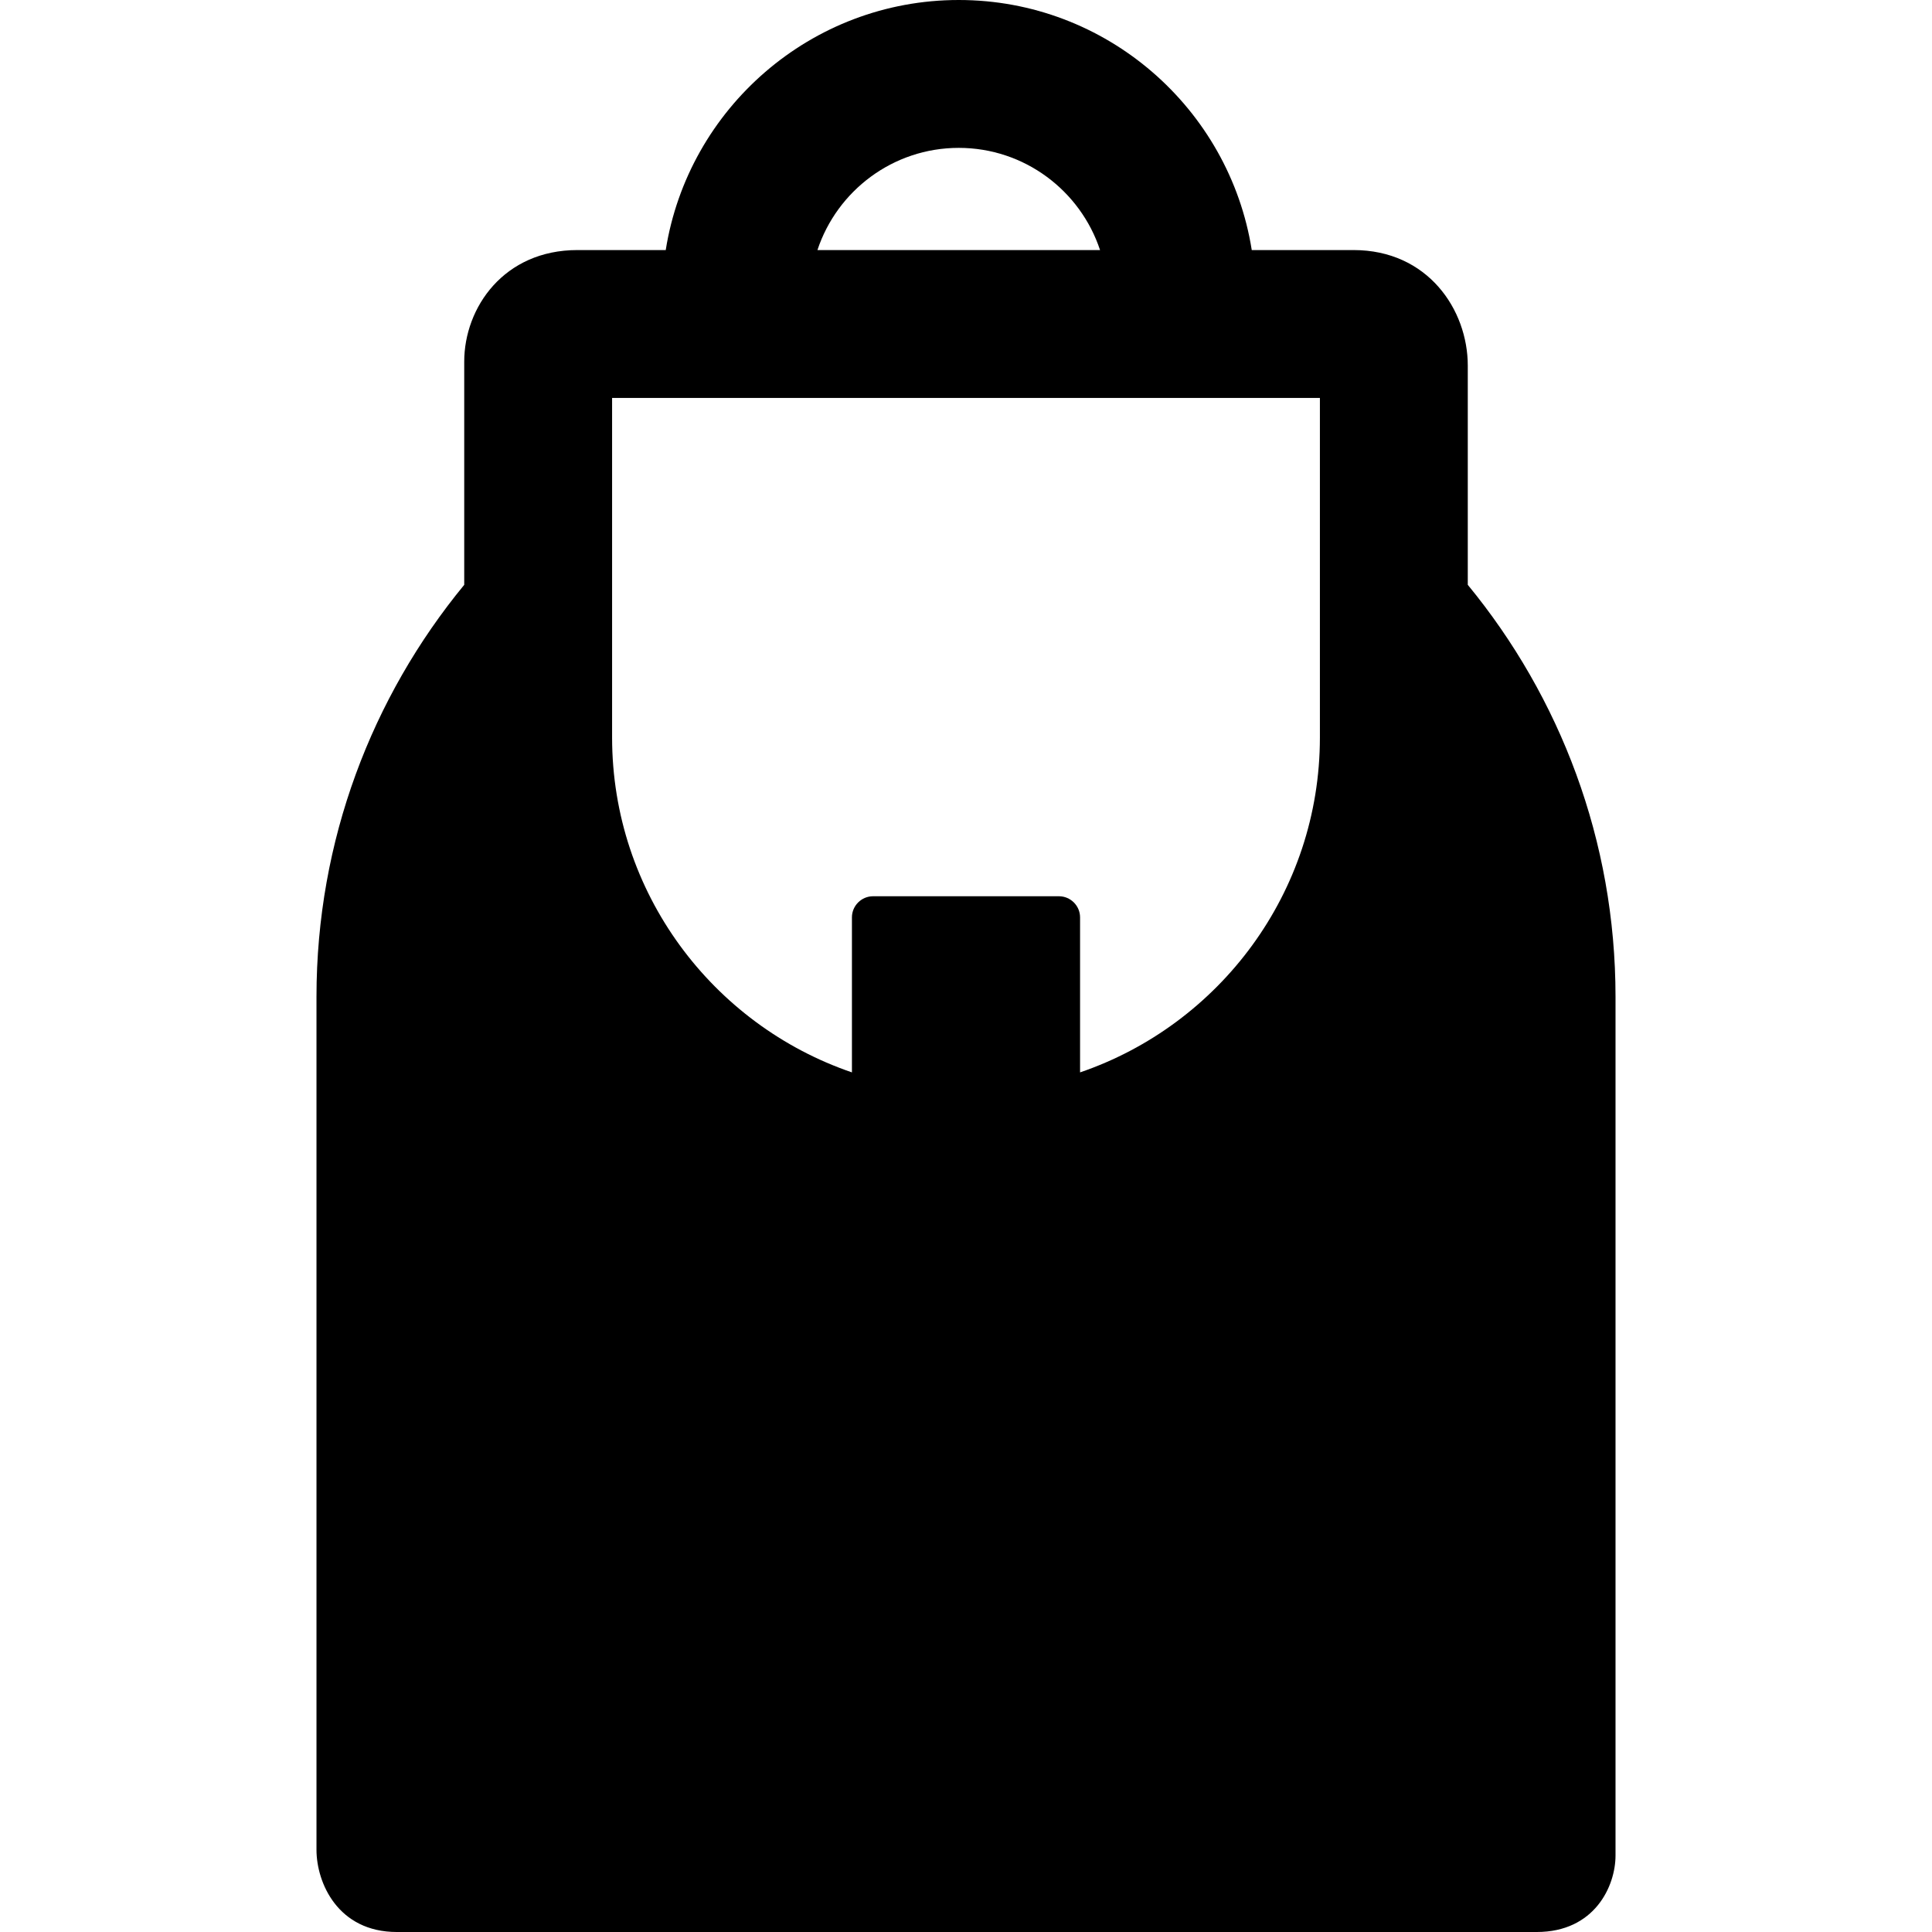
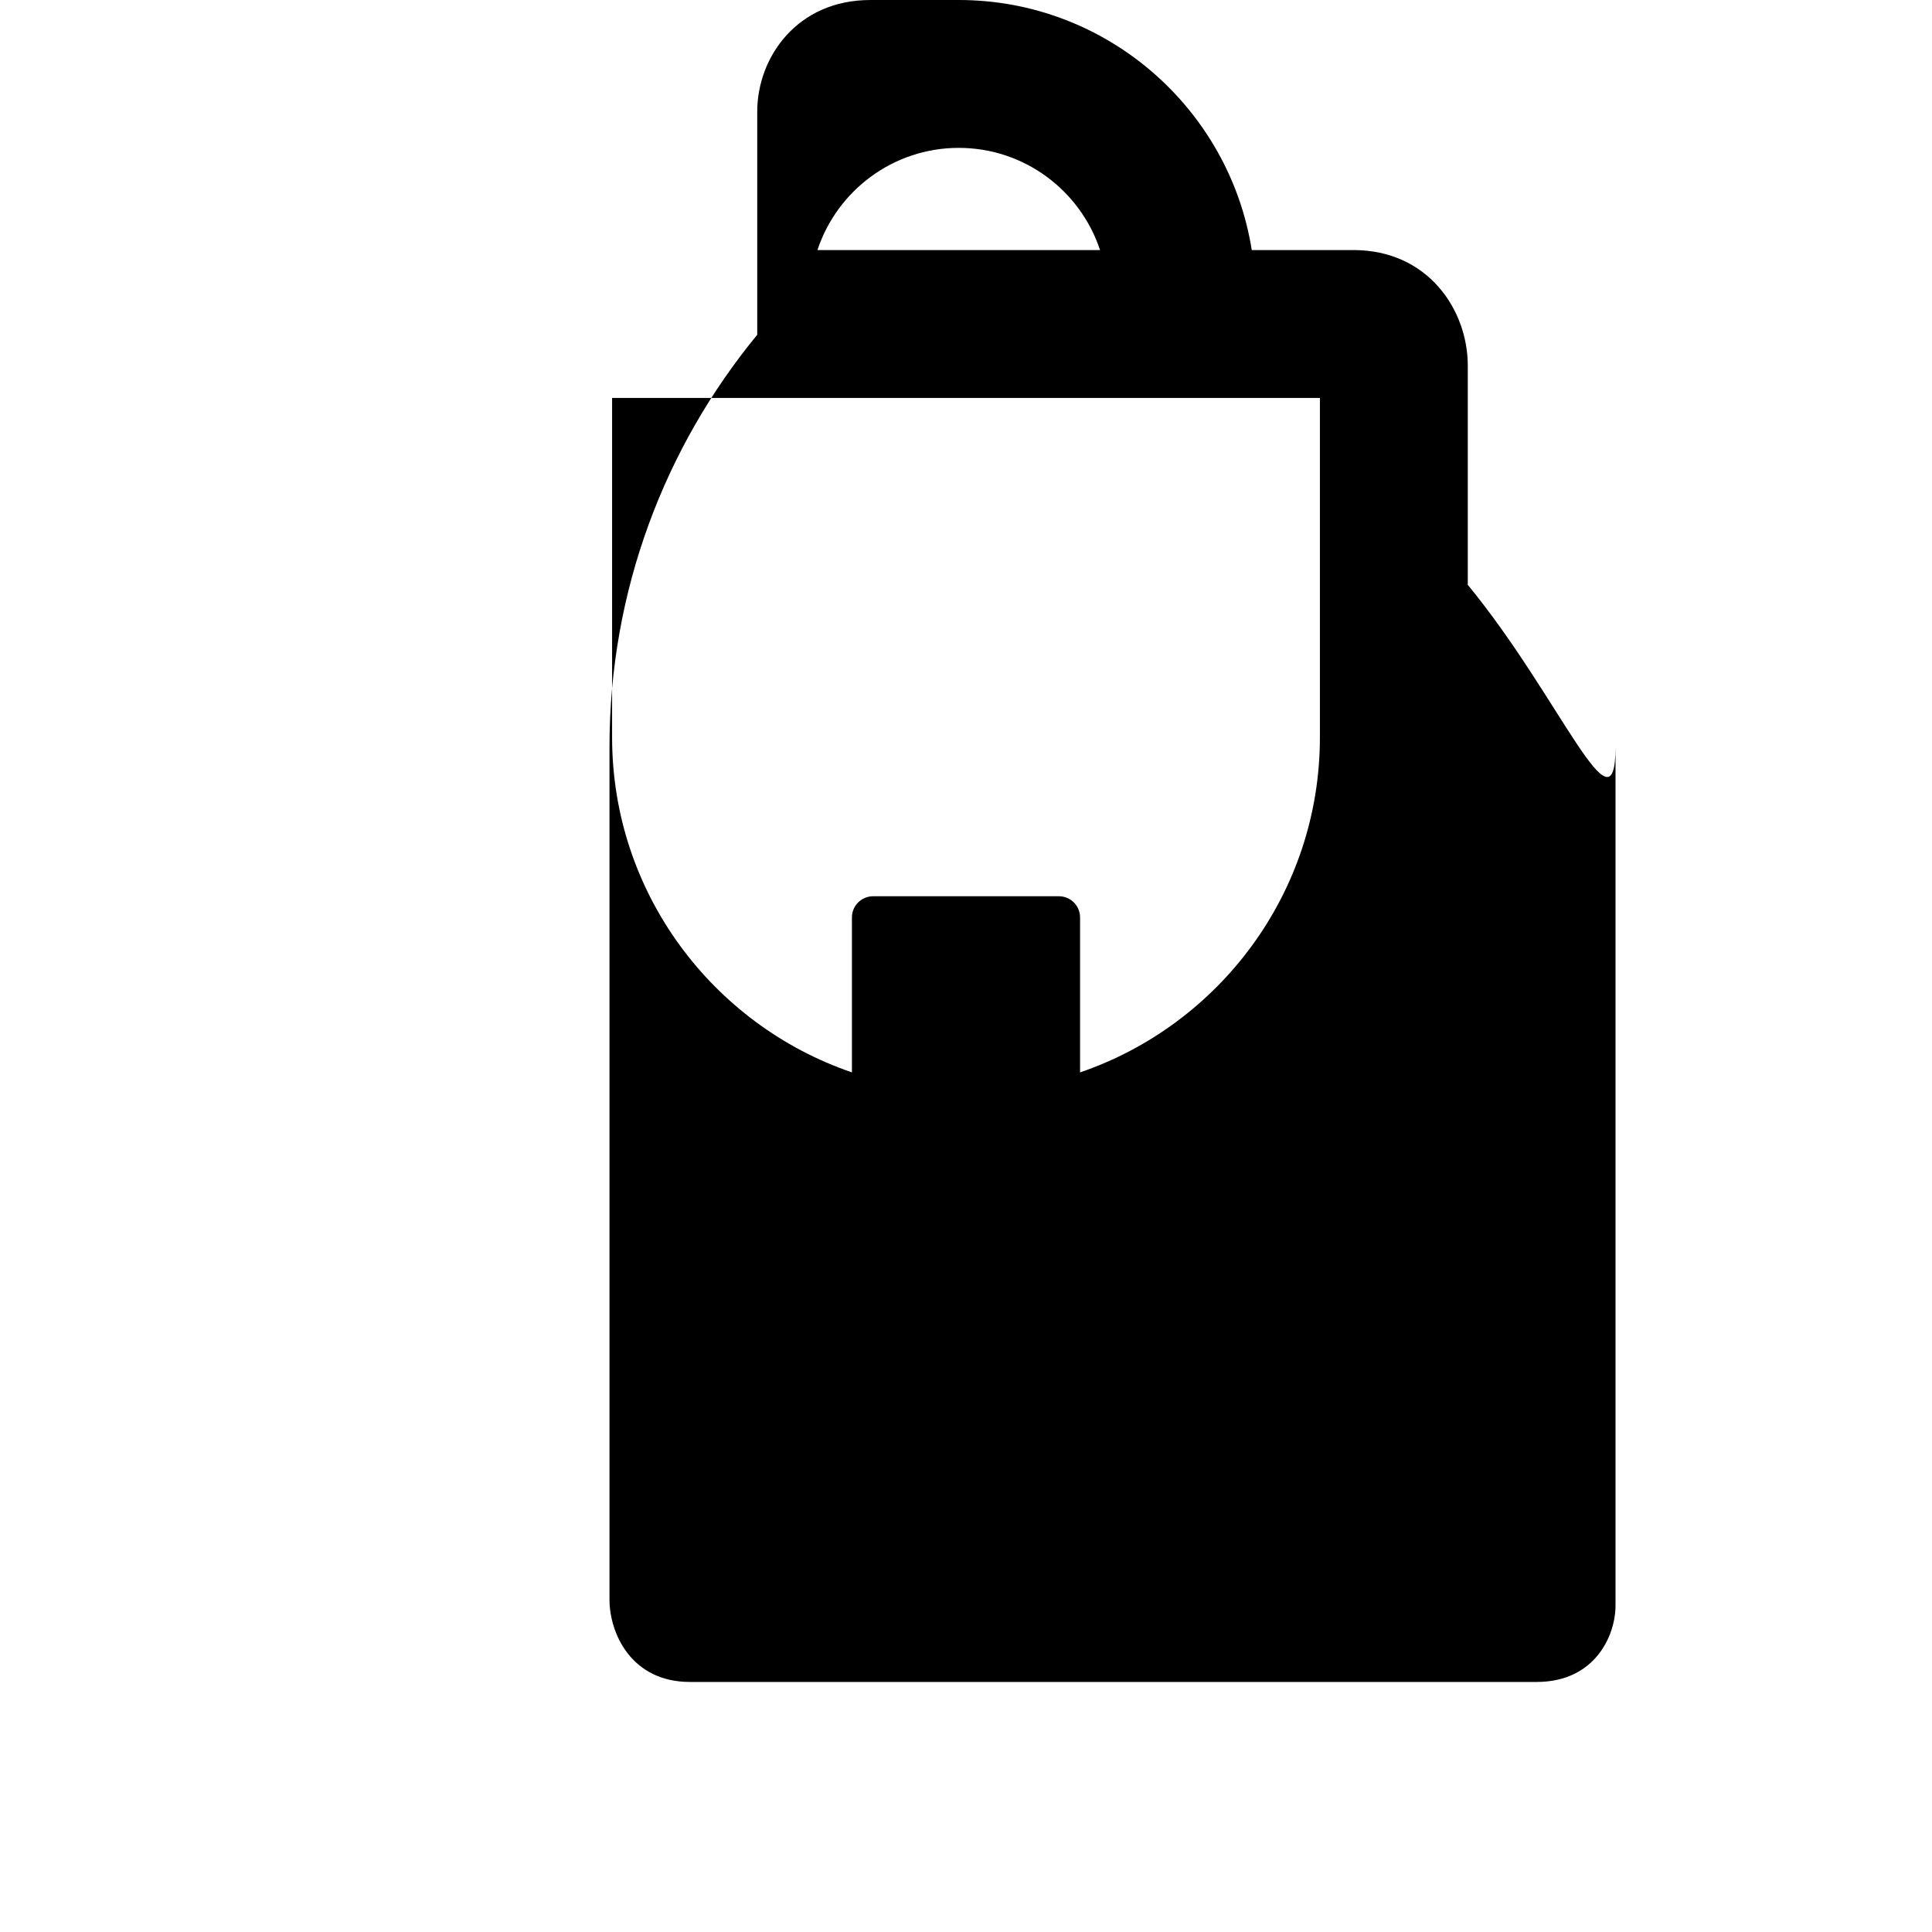
<svg xmlns="http://www.w3.org/2000/svg" fill="#000000" height="800px" width="800px" version="1.1" id="Capa_1" viewBox="0 0 457.285 457.285" xml:space="preserve">
-   <path d="M347.409,138.422V86.538c0-13.26-9.481-27.353-27.053-27.353h-24.078C290.964,25.69,261.892,0,226.926,0  c-34.967,0-64.039,25.69-69.353,59.186h-20.904c-17.402,0-26.792,13.614-26.792,26.425v52.812  c-21.834,26.549-34.969,60.508-34.969,97.485v201.906c0,7.827,5.068,19.472,19.031,19.472H363.73  c13.681,0,18.647-10.829,18.647-18.108v-203.27C382.377,198.93,369.243,164.971,347.409,138.422z M226.926,35  c15.568,0,28.801,10.155,33.445,24.186H193.48C198.125,45.155,211.357,35,226.926,35z M144.876,94.186h167.532v80.361  c0,36.744-23.79,68.014-56.767,79.277v-36.689c0-2.75-2.25-5-5-5h-43.997c-2.75,0-5,2.25-5,5v36.689  c-32.978-11.263-56.767-42.533-56.767-79.277V94.186z" />
+   <path d="M347.409,138.422V86.538c0-13.26-9.481-27.353-27.053-27.353h-24.078C290.964,25.69,261.892,0,226.926,0  h-20.904c-17.402,0-26.792,13.614-26.792,26.425v52.812  c-21.834,26.549-34.969,60.508-34.969,97.485v201.906c0,7.827,5.068,19.472,19.031,19.472H363.73  c13.681,0,18.647-10.829,18.647-18.108v-203.27C382.377,198.93,369.243,164.971,347.409,138.422z M226.926,35  c15.568,0,28.801,10.155,33.445,24.186H193.48C198.125,45.155,211.357,35,226.926,35z M144.876,94.186h167.532v80.361  c0,36.744-23.79,68.014-56.767,79.277v-36.689c0-2.75-2.25-5-5-5h-43.997c-2.75,0-5,2.25-5,5v36.689  c-32.978-11.263-56.767-42.533-56.767-79.277V94.186z" />
</svg>